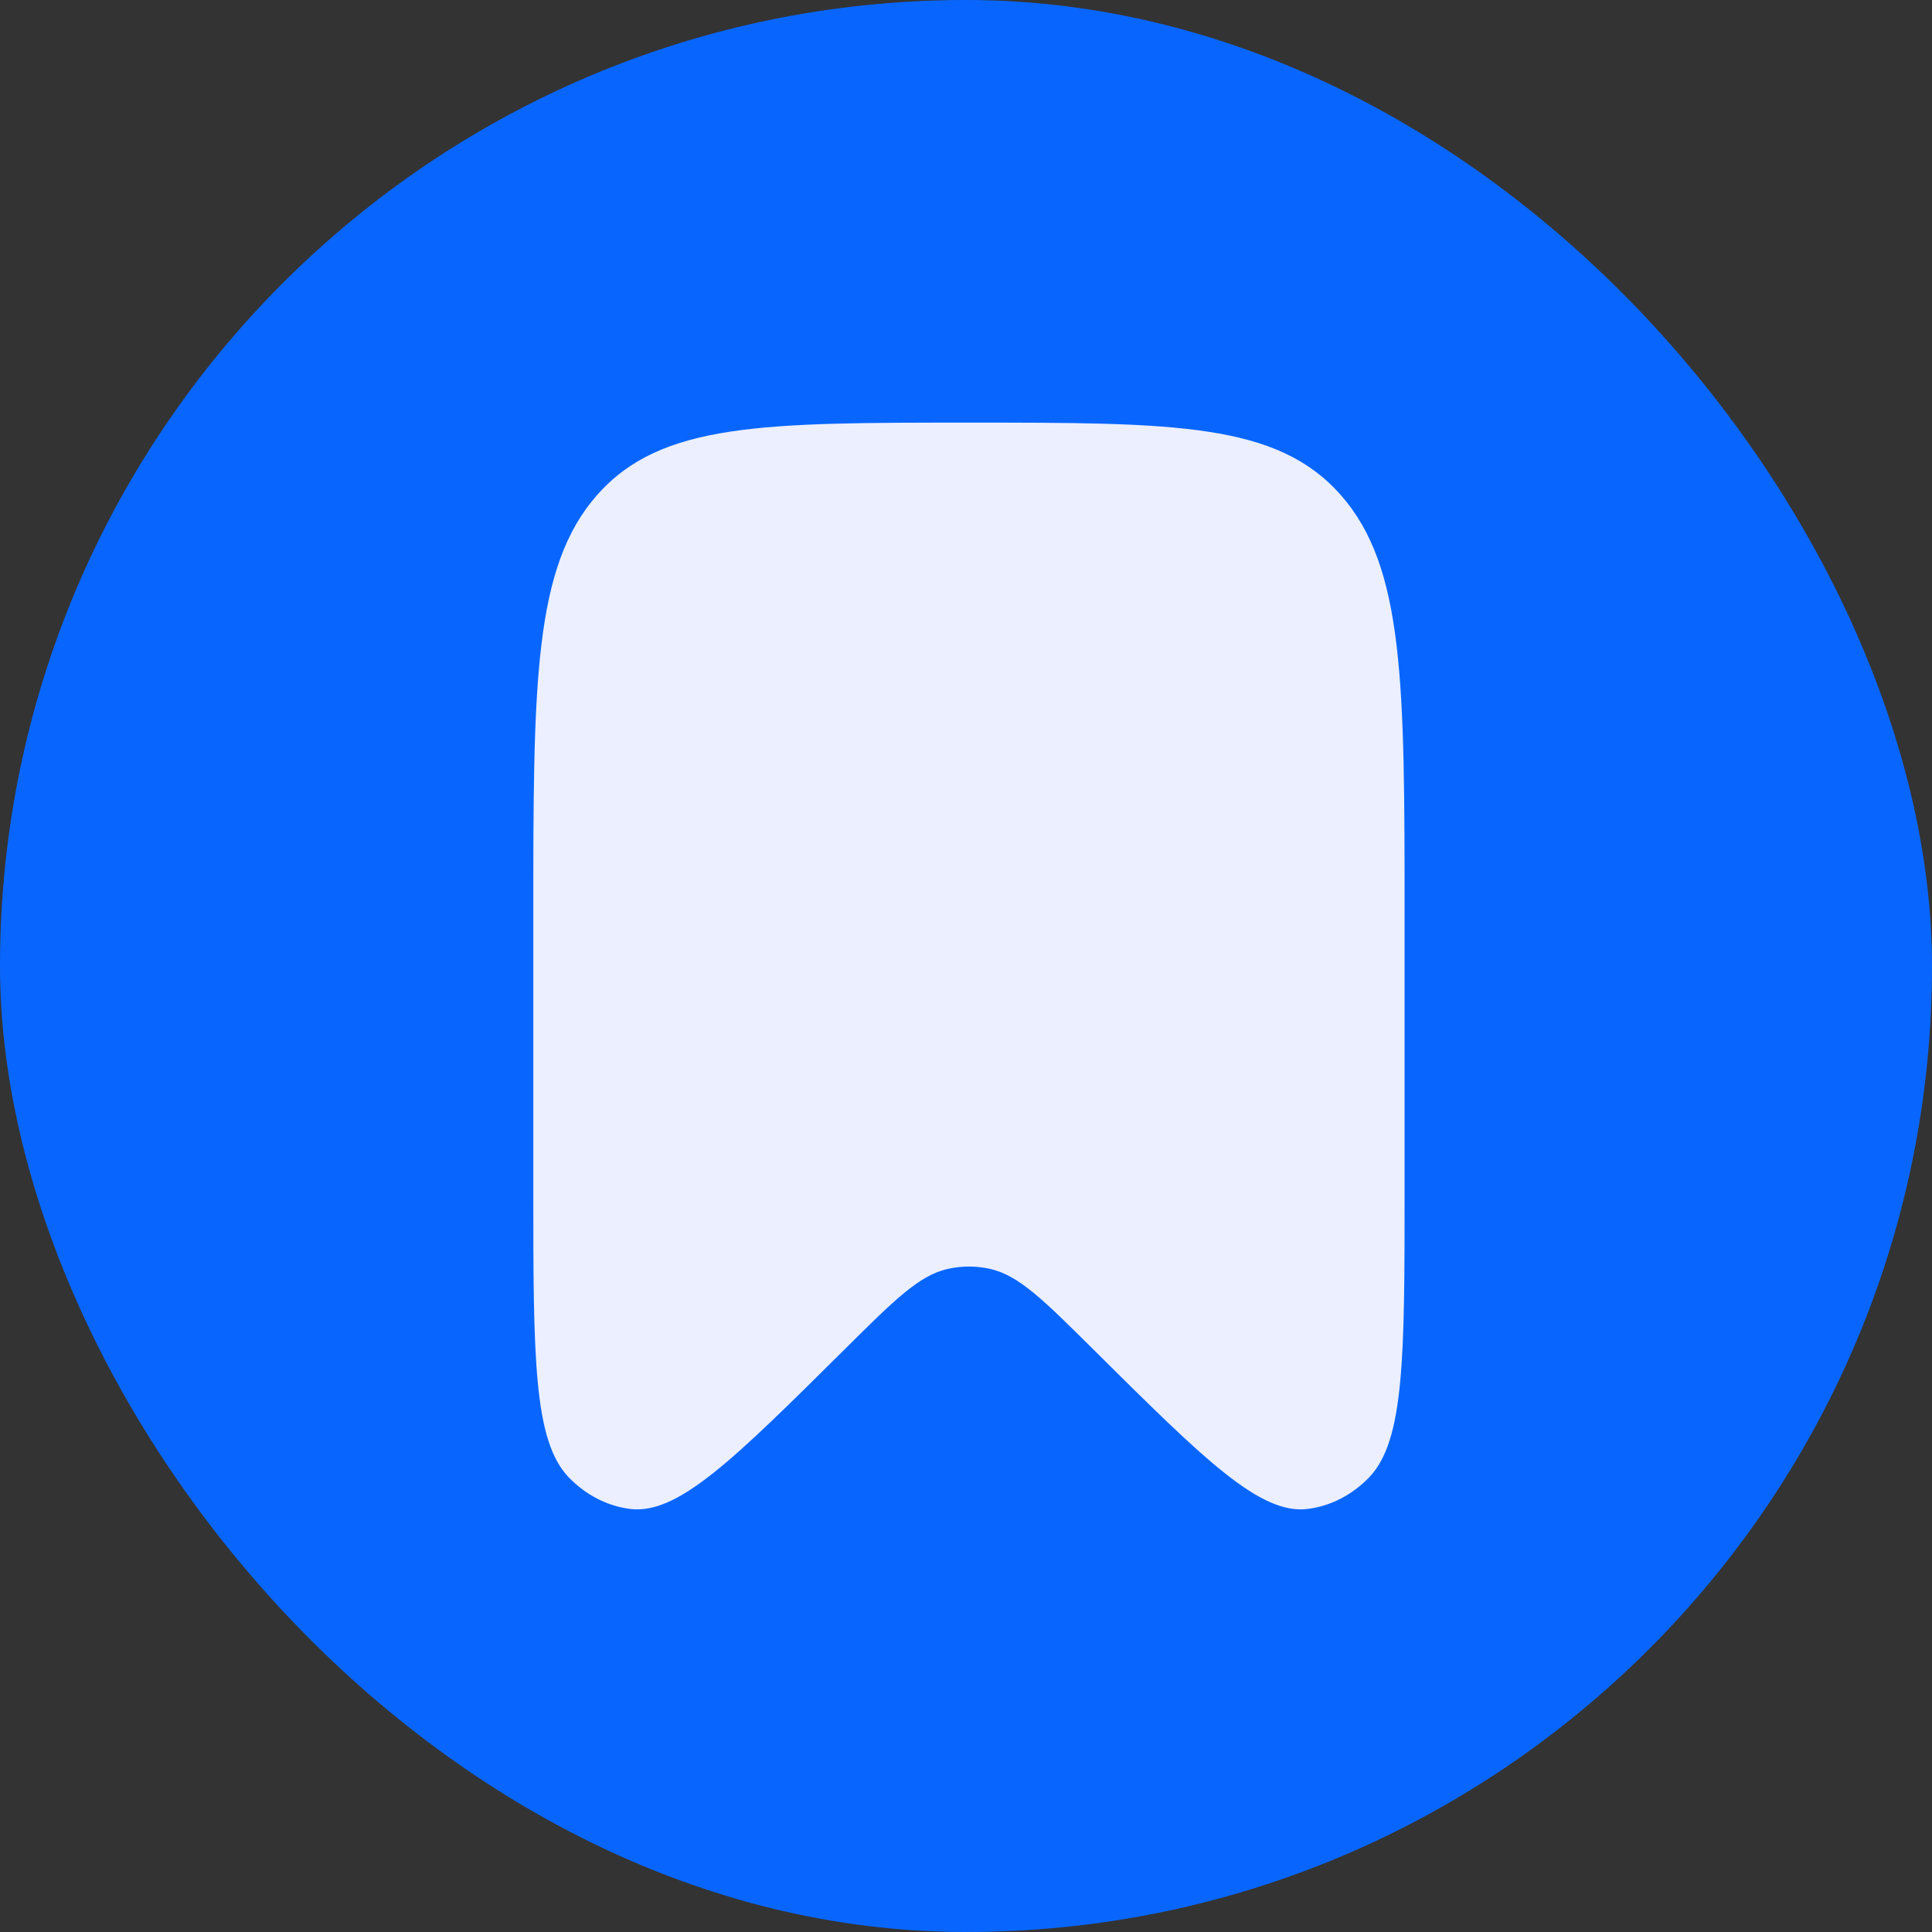
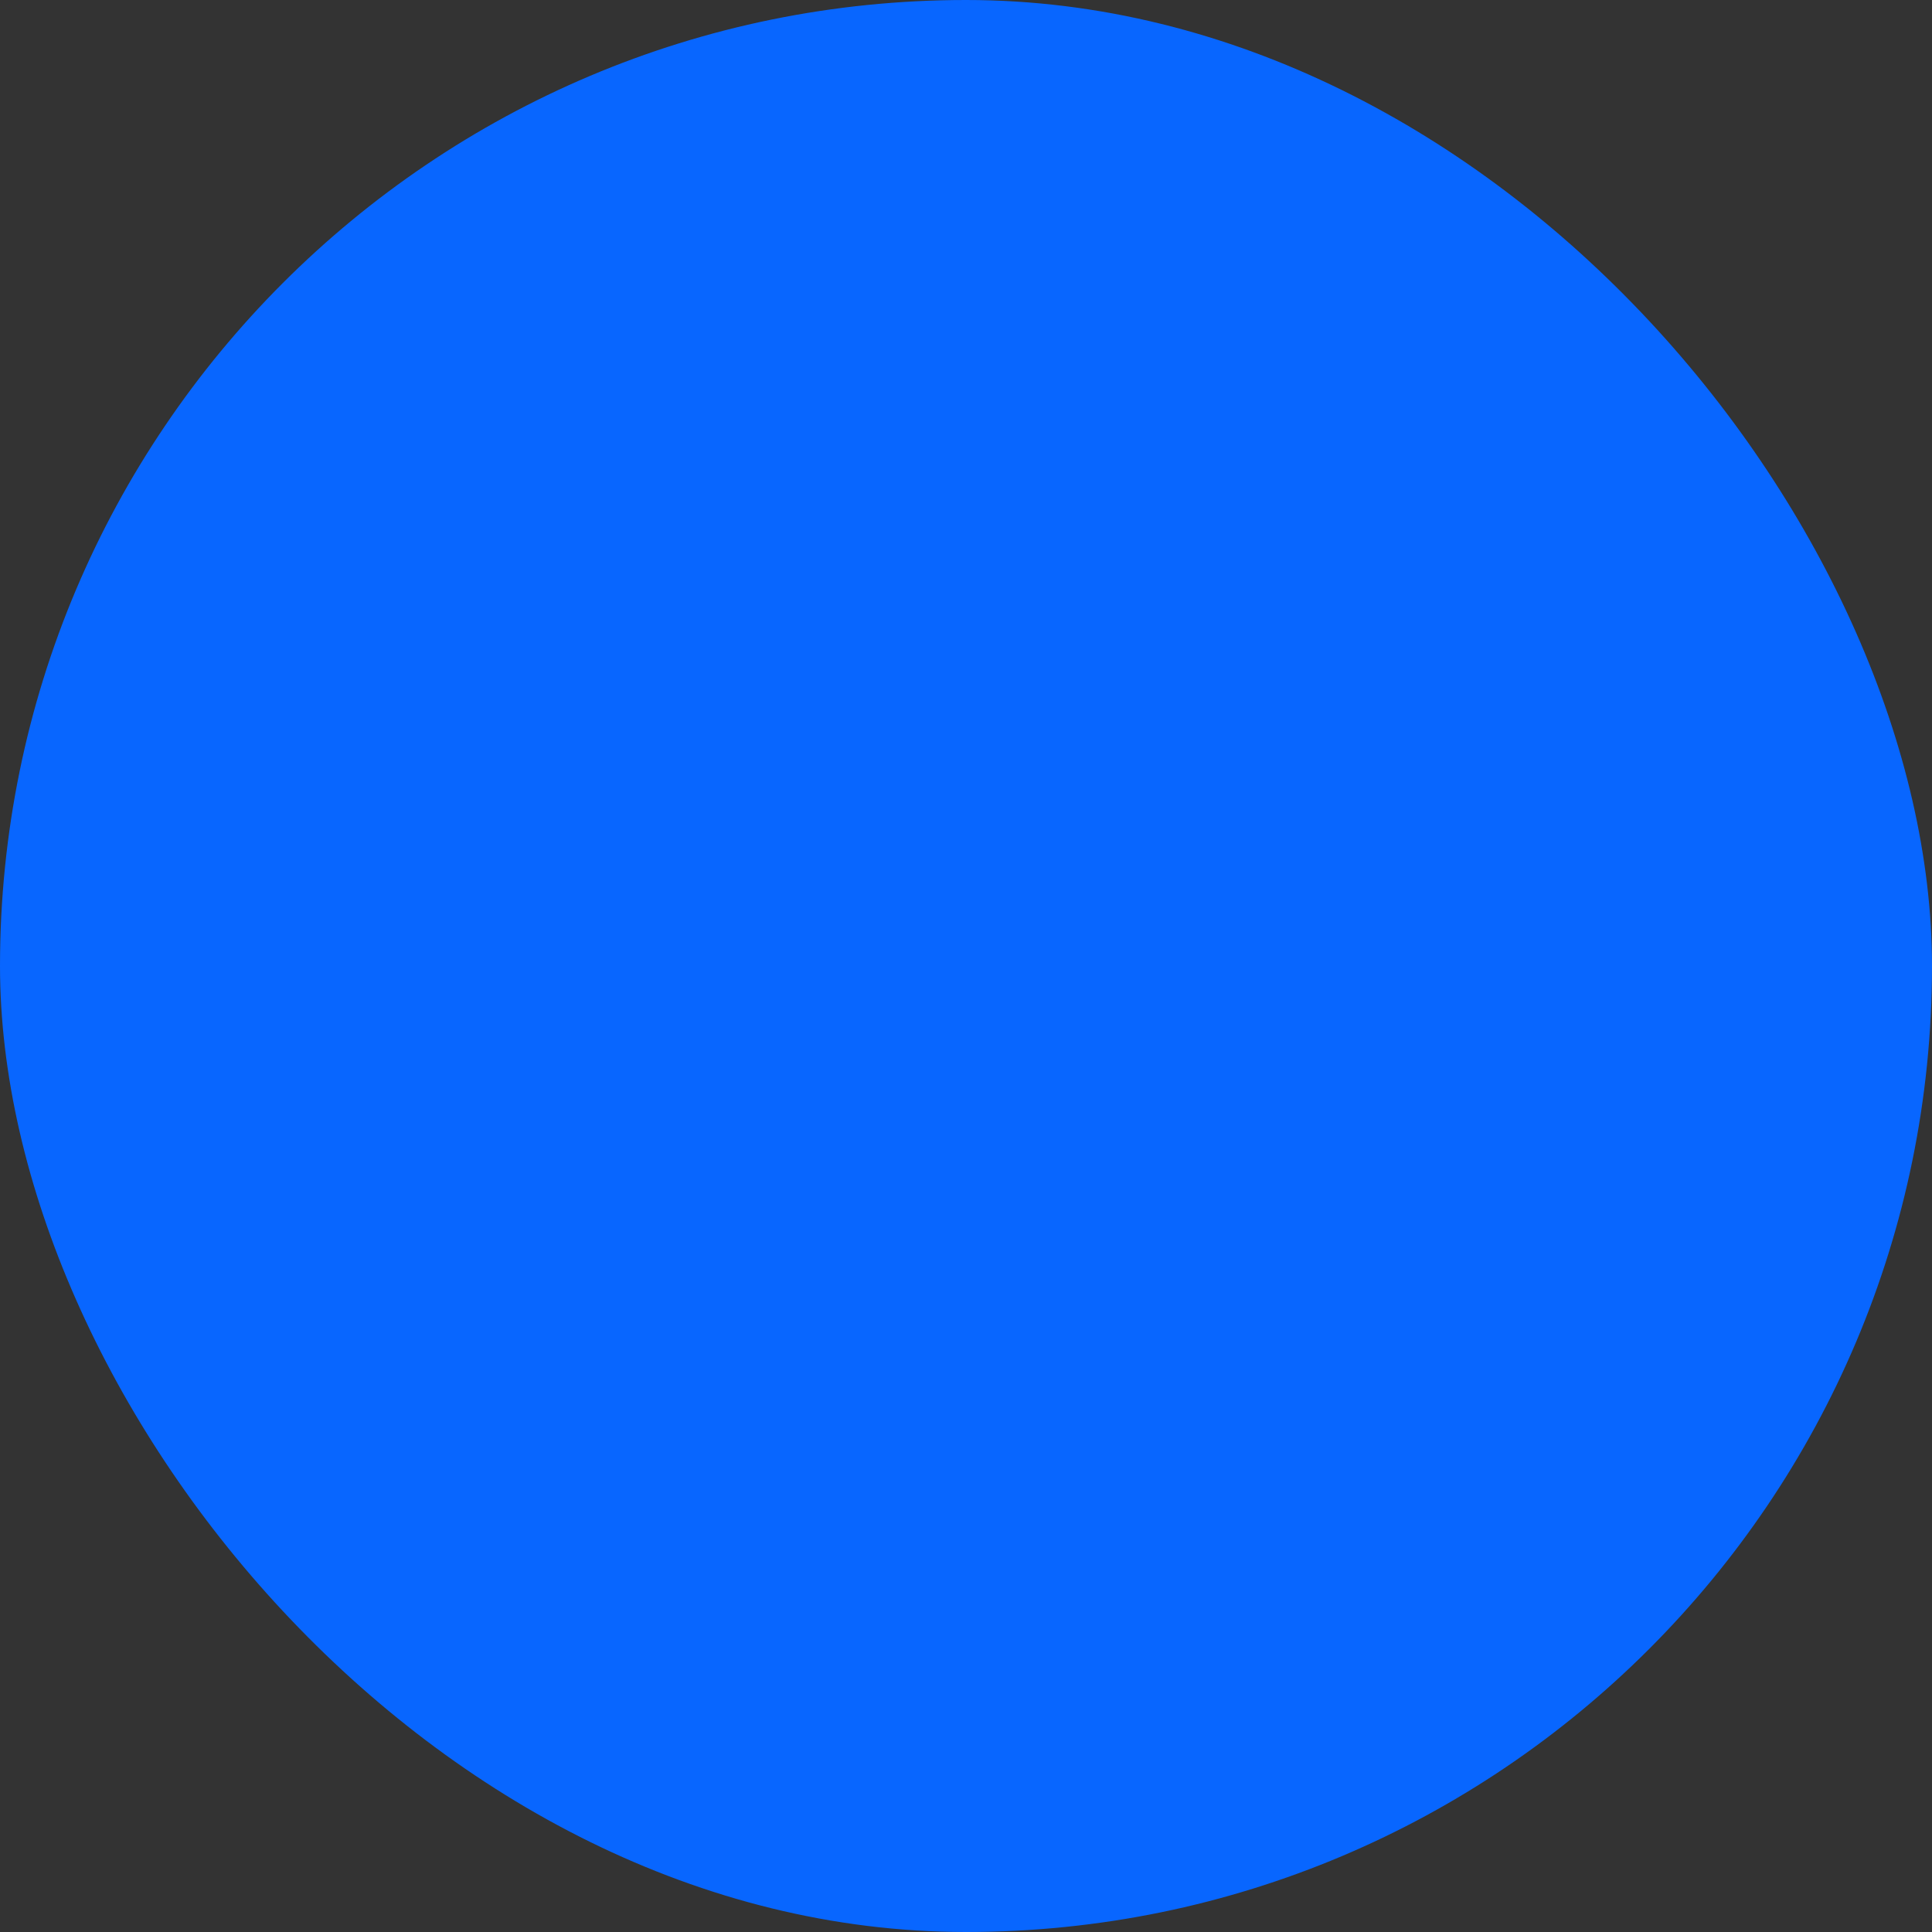
<svg xmlns="http://www.w3.org/2000/svg" width="192" height="192" viewBox="0 0 192 192" fill="none">
  <rect x="0" y="0" width="192" height="192" fill="#333333" stroke="none" />
  <rect width="192" height="192" rx="96" fill="#0866FF" />
-   <path d="M139.586 91.127V118.091C139.586 134.812 139.586 143.173 136.055 146.827C134.37 148.569 132.245 149.663 129.981 149.954C125.232 150.564 119.688 145.059 108.597 134.047C103.695 129.18 101.244 126.746 98.408 126.105C97.012 125.789 95.574 125.789 94.178 126.105C91.343 126.746 88.891 129.18 83.989 134.047C72.899 145.059 67.354 150.564 62.606 149.954C60.341 149.663 58.215 148.569 56.531 146.827C53 143.173 53 134.812 53 118.091V91.127C53 67.968 53 56.389 59.34 49.194C65.68 42 75.885 42 96.293 42C116.701 42 126.906 42 133.246 49.194C139.586 56.389 139.586 67.968 139.586 91.127Z" fill="#EBEFFF" />
</svg>